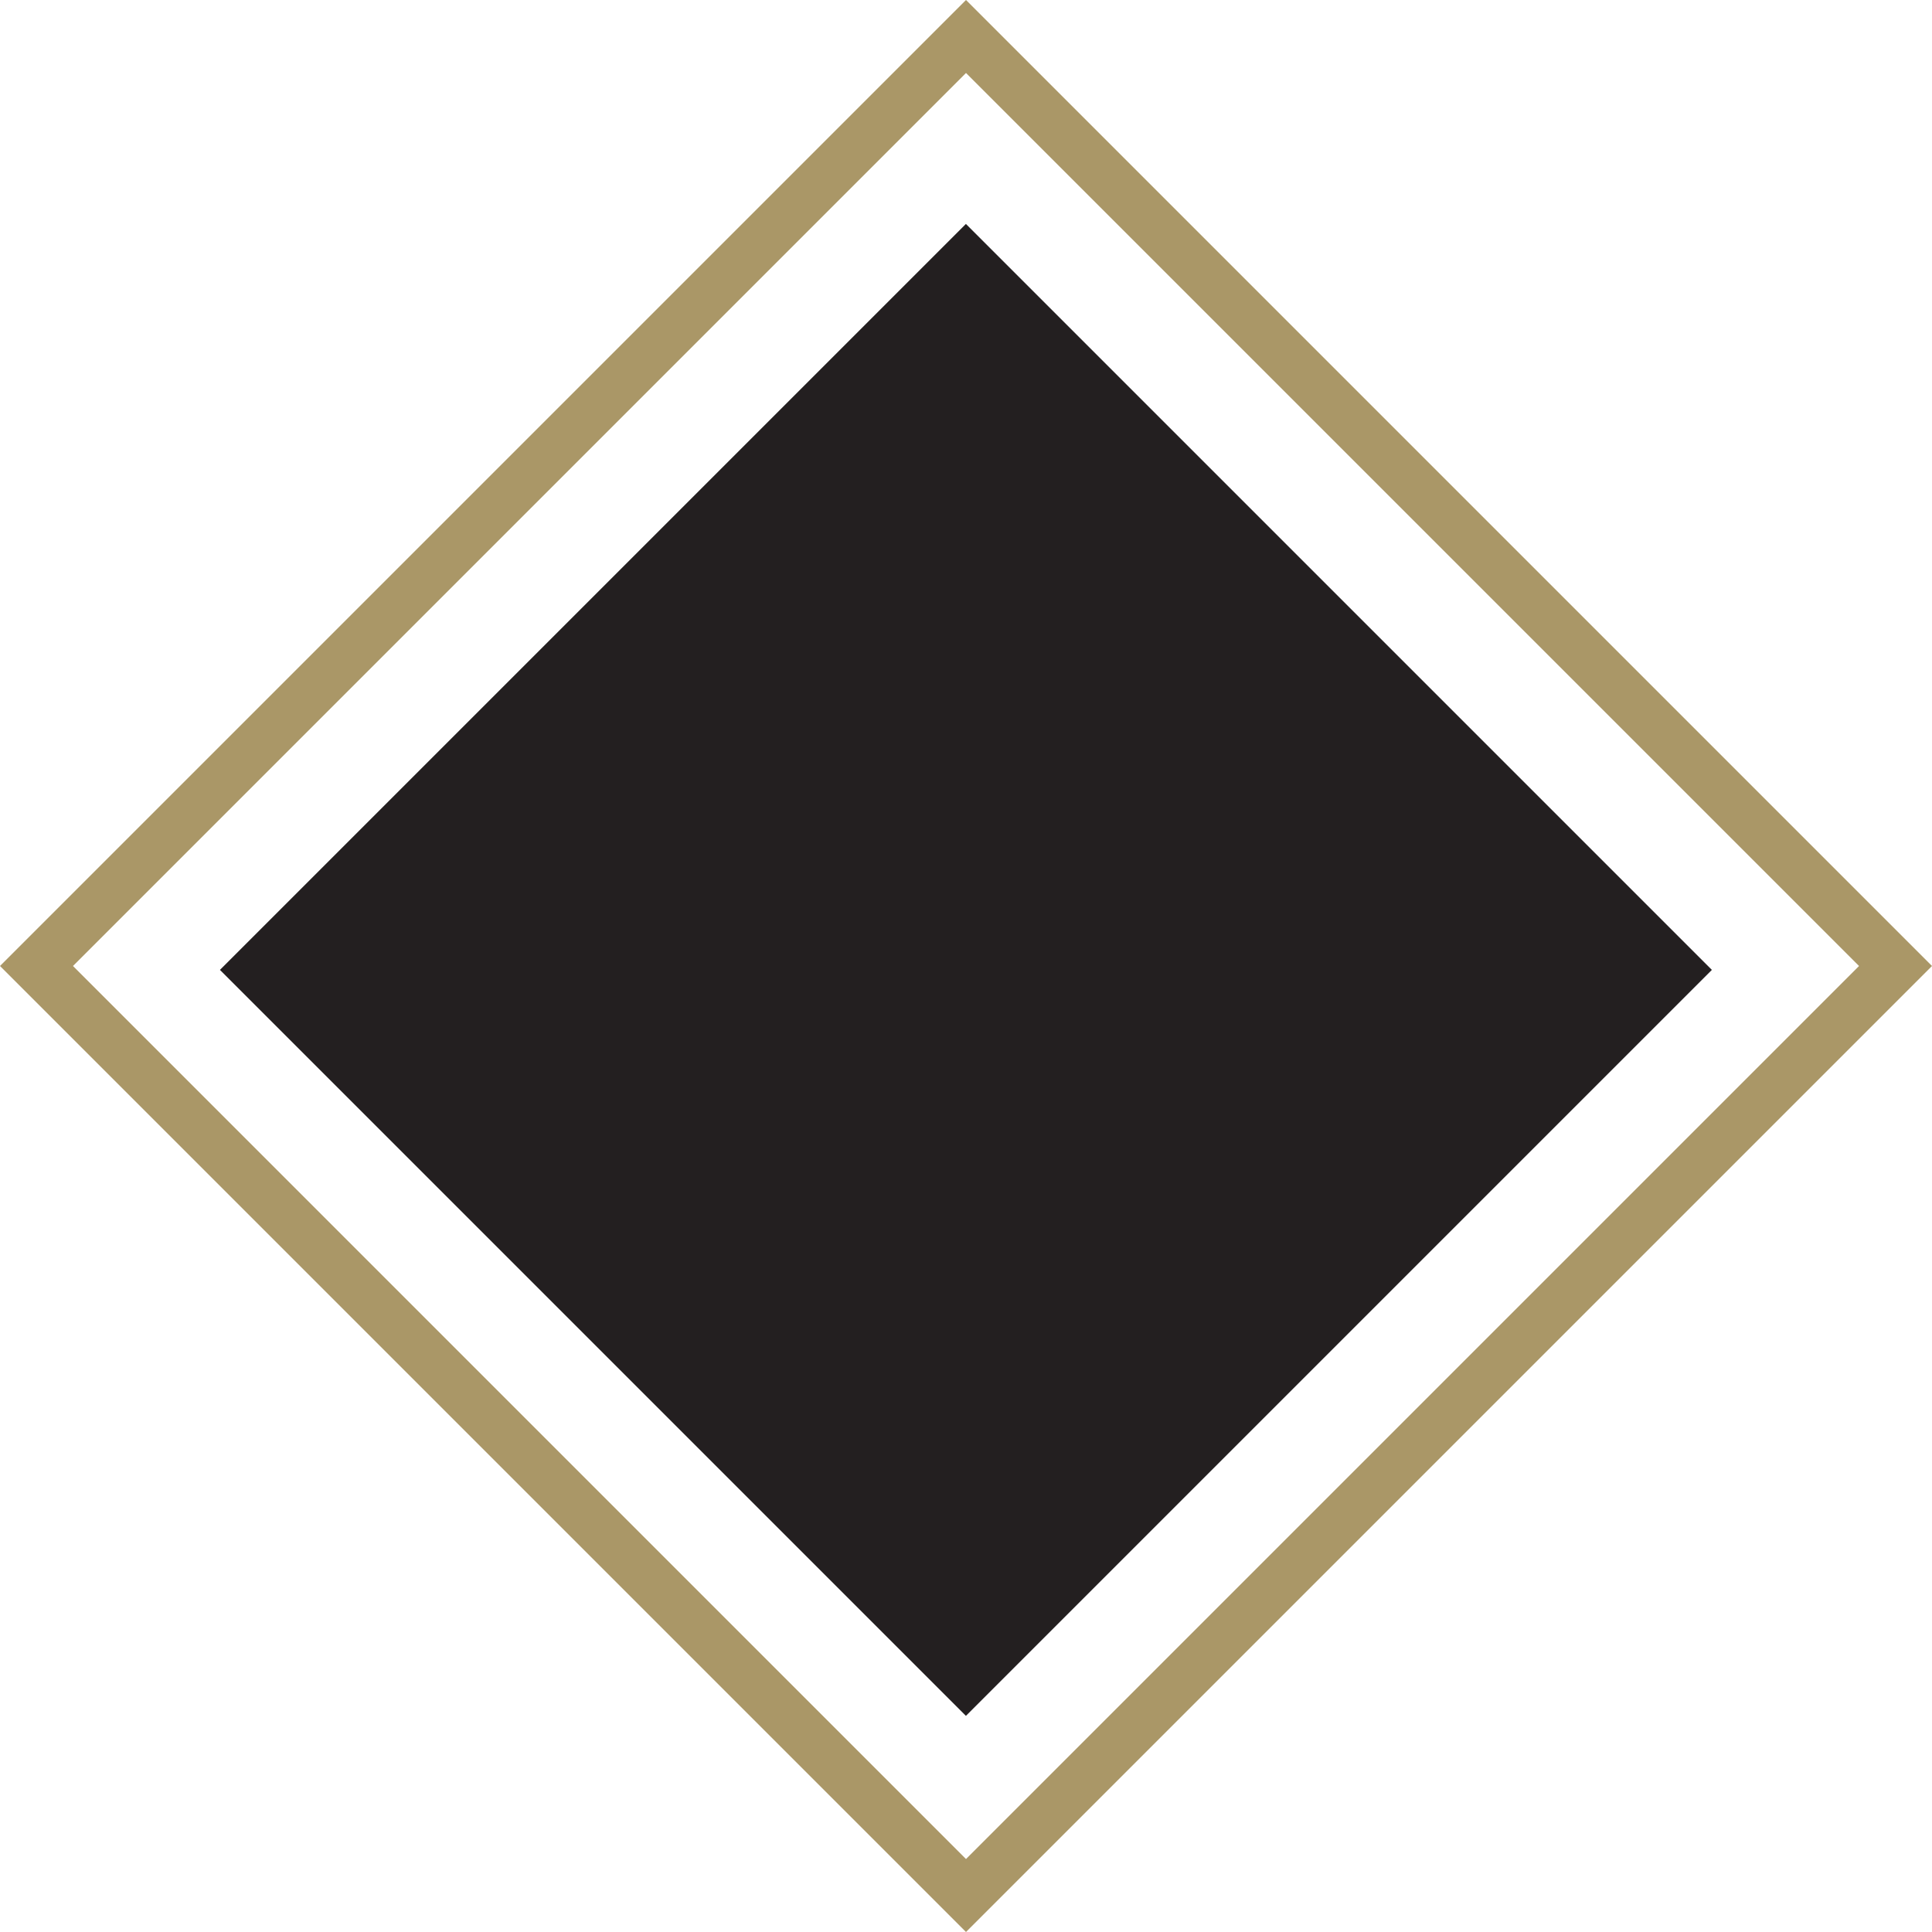
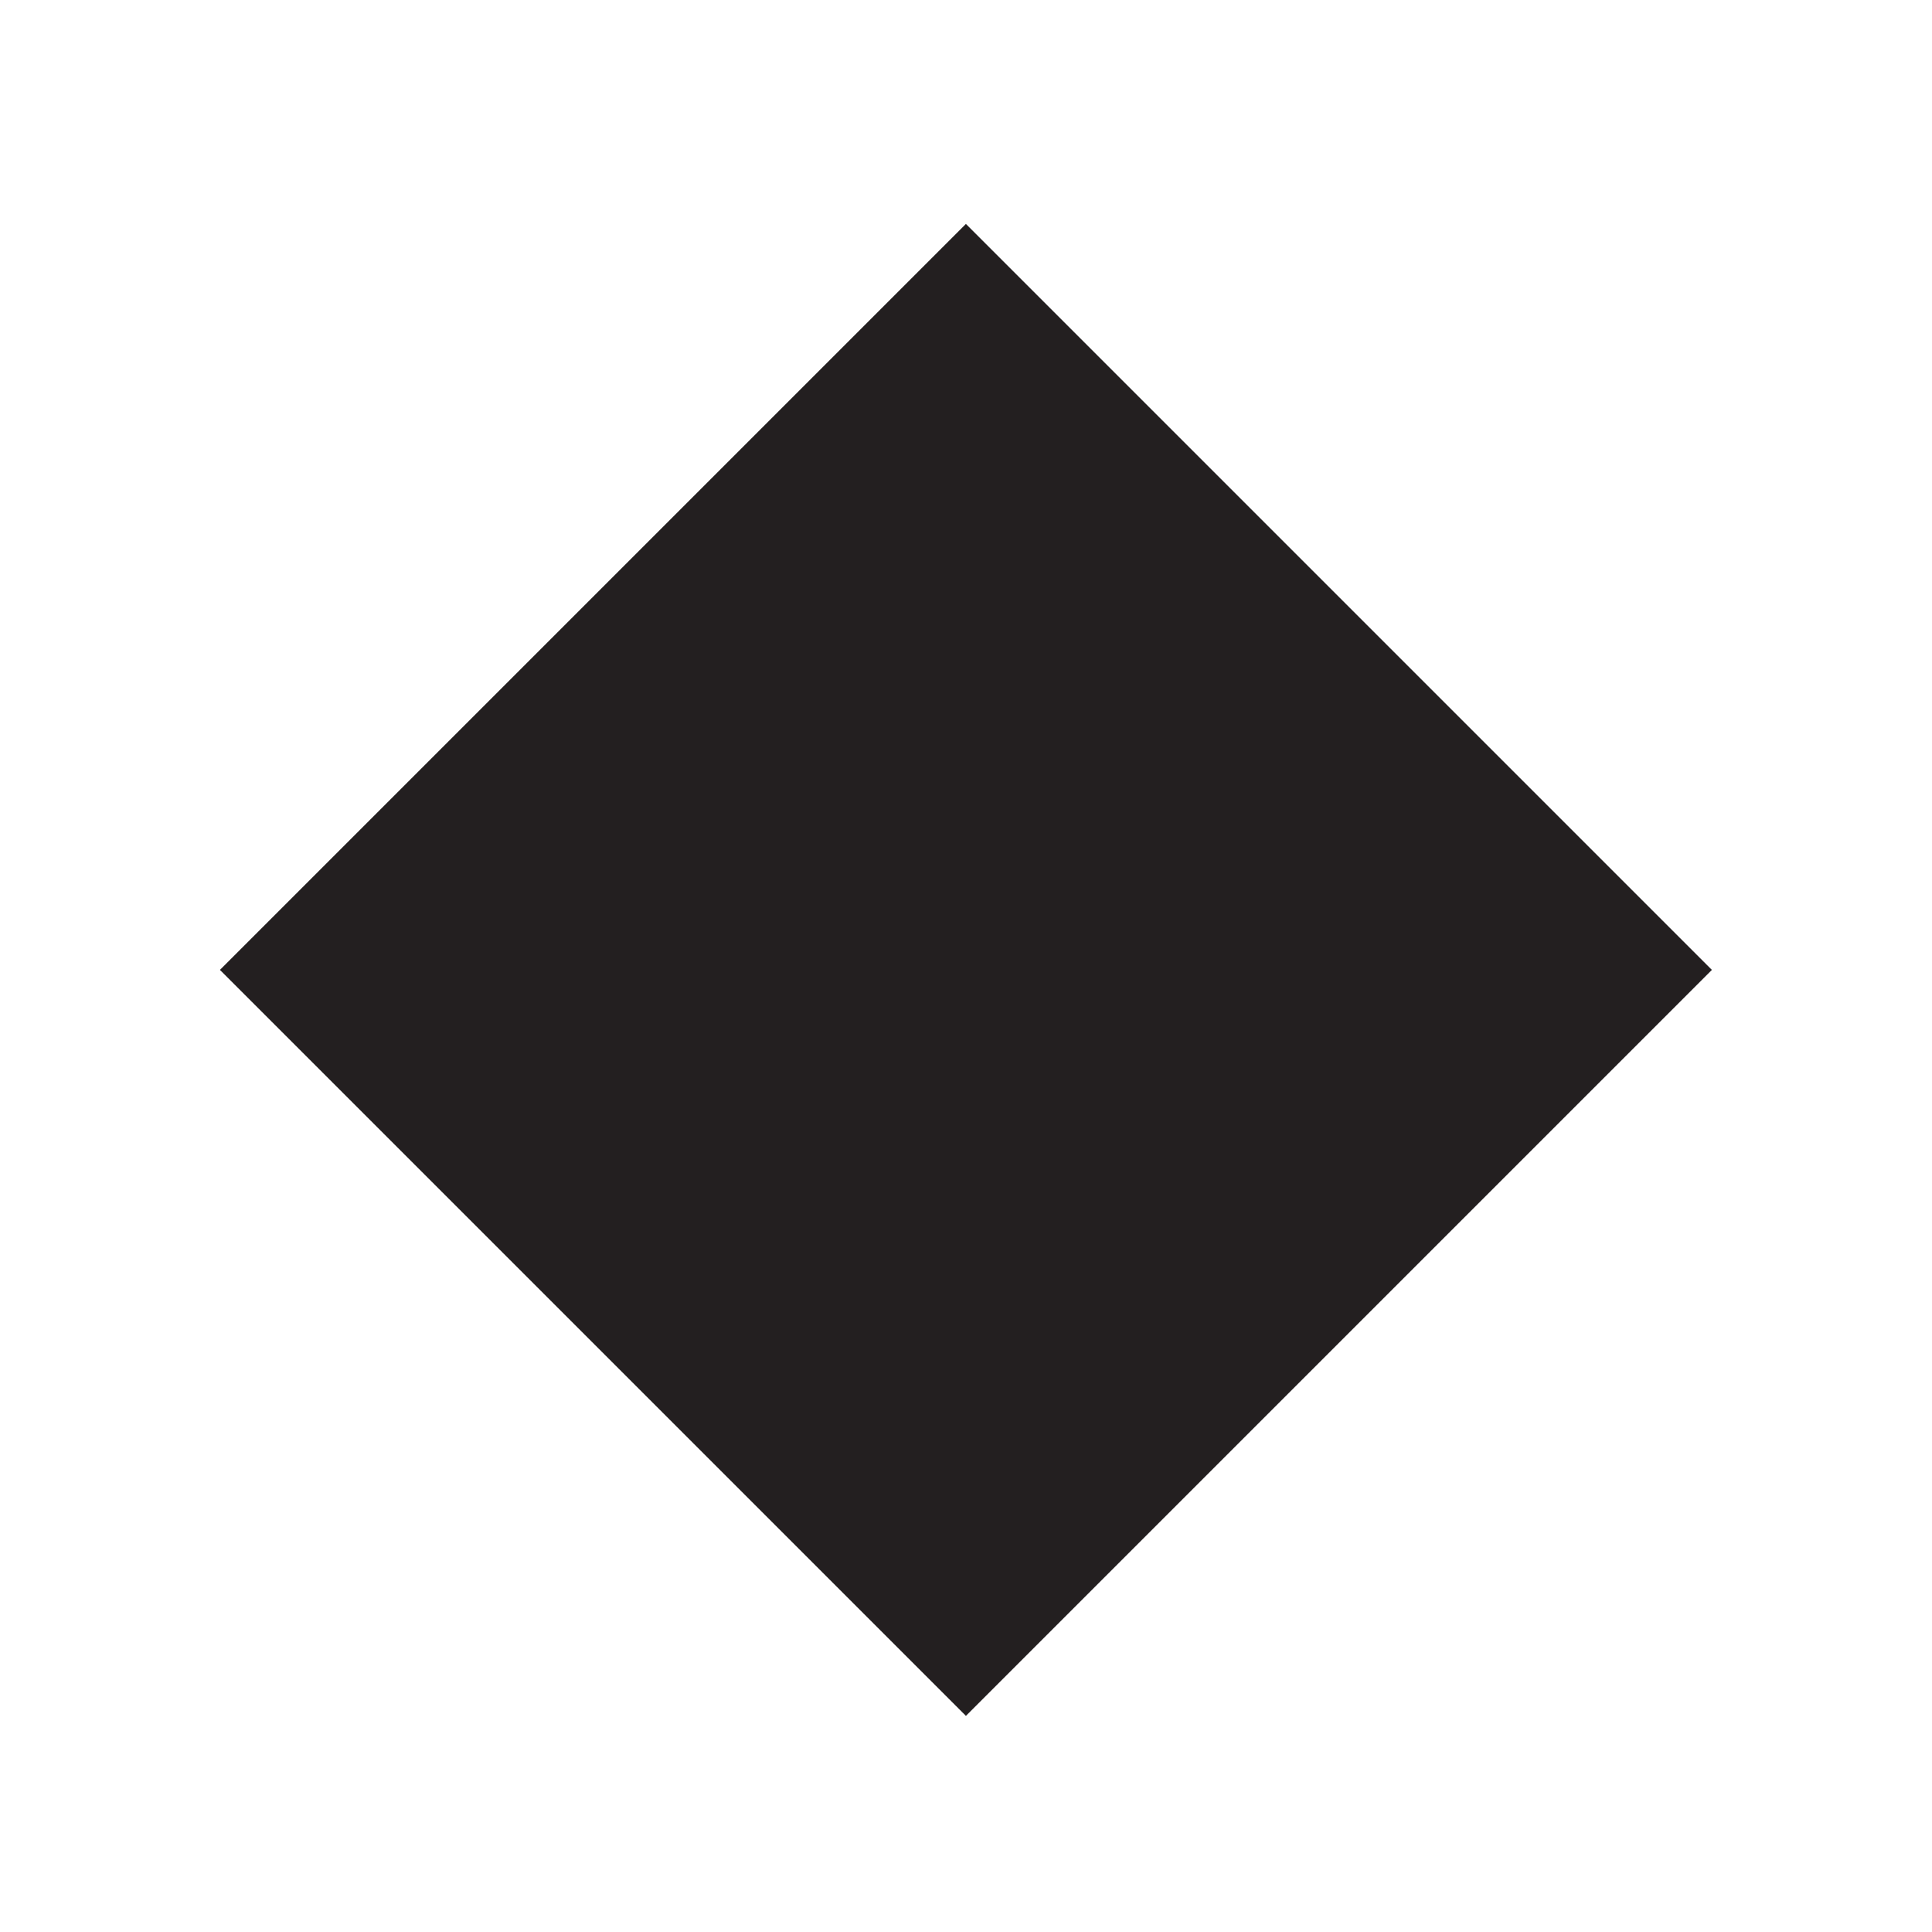
<svg xmlns="http://www.w3.org/2000/svg" id="Group_2" data-name="Group 2" width="72.932" height="72.932" viewBox="0 0 72.932 72.932">
  <rect id="Rectangle_3" data-name="Rectangle 3" width="39.824" height="39.824" transform="translate(8.303 36.613) rotate(-45)" fill="#231f20" />
-   <path id="Path_18" data-name="Path 18" d="M36.466,72.932,0,36.466,36.466,0,72.932,36.466ZM2.755,36.466,36.466,70.178,70.178,36.466,36.466,2.755Z" fill="#aa9767" />
</svg>